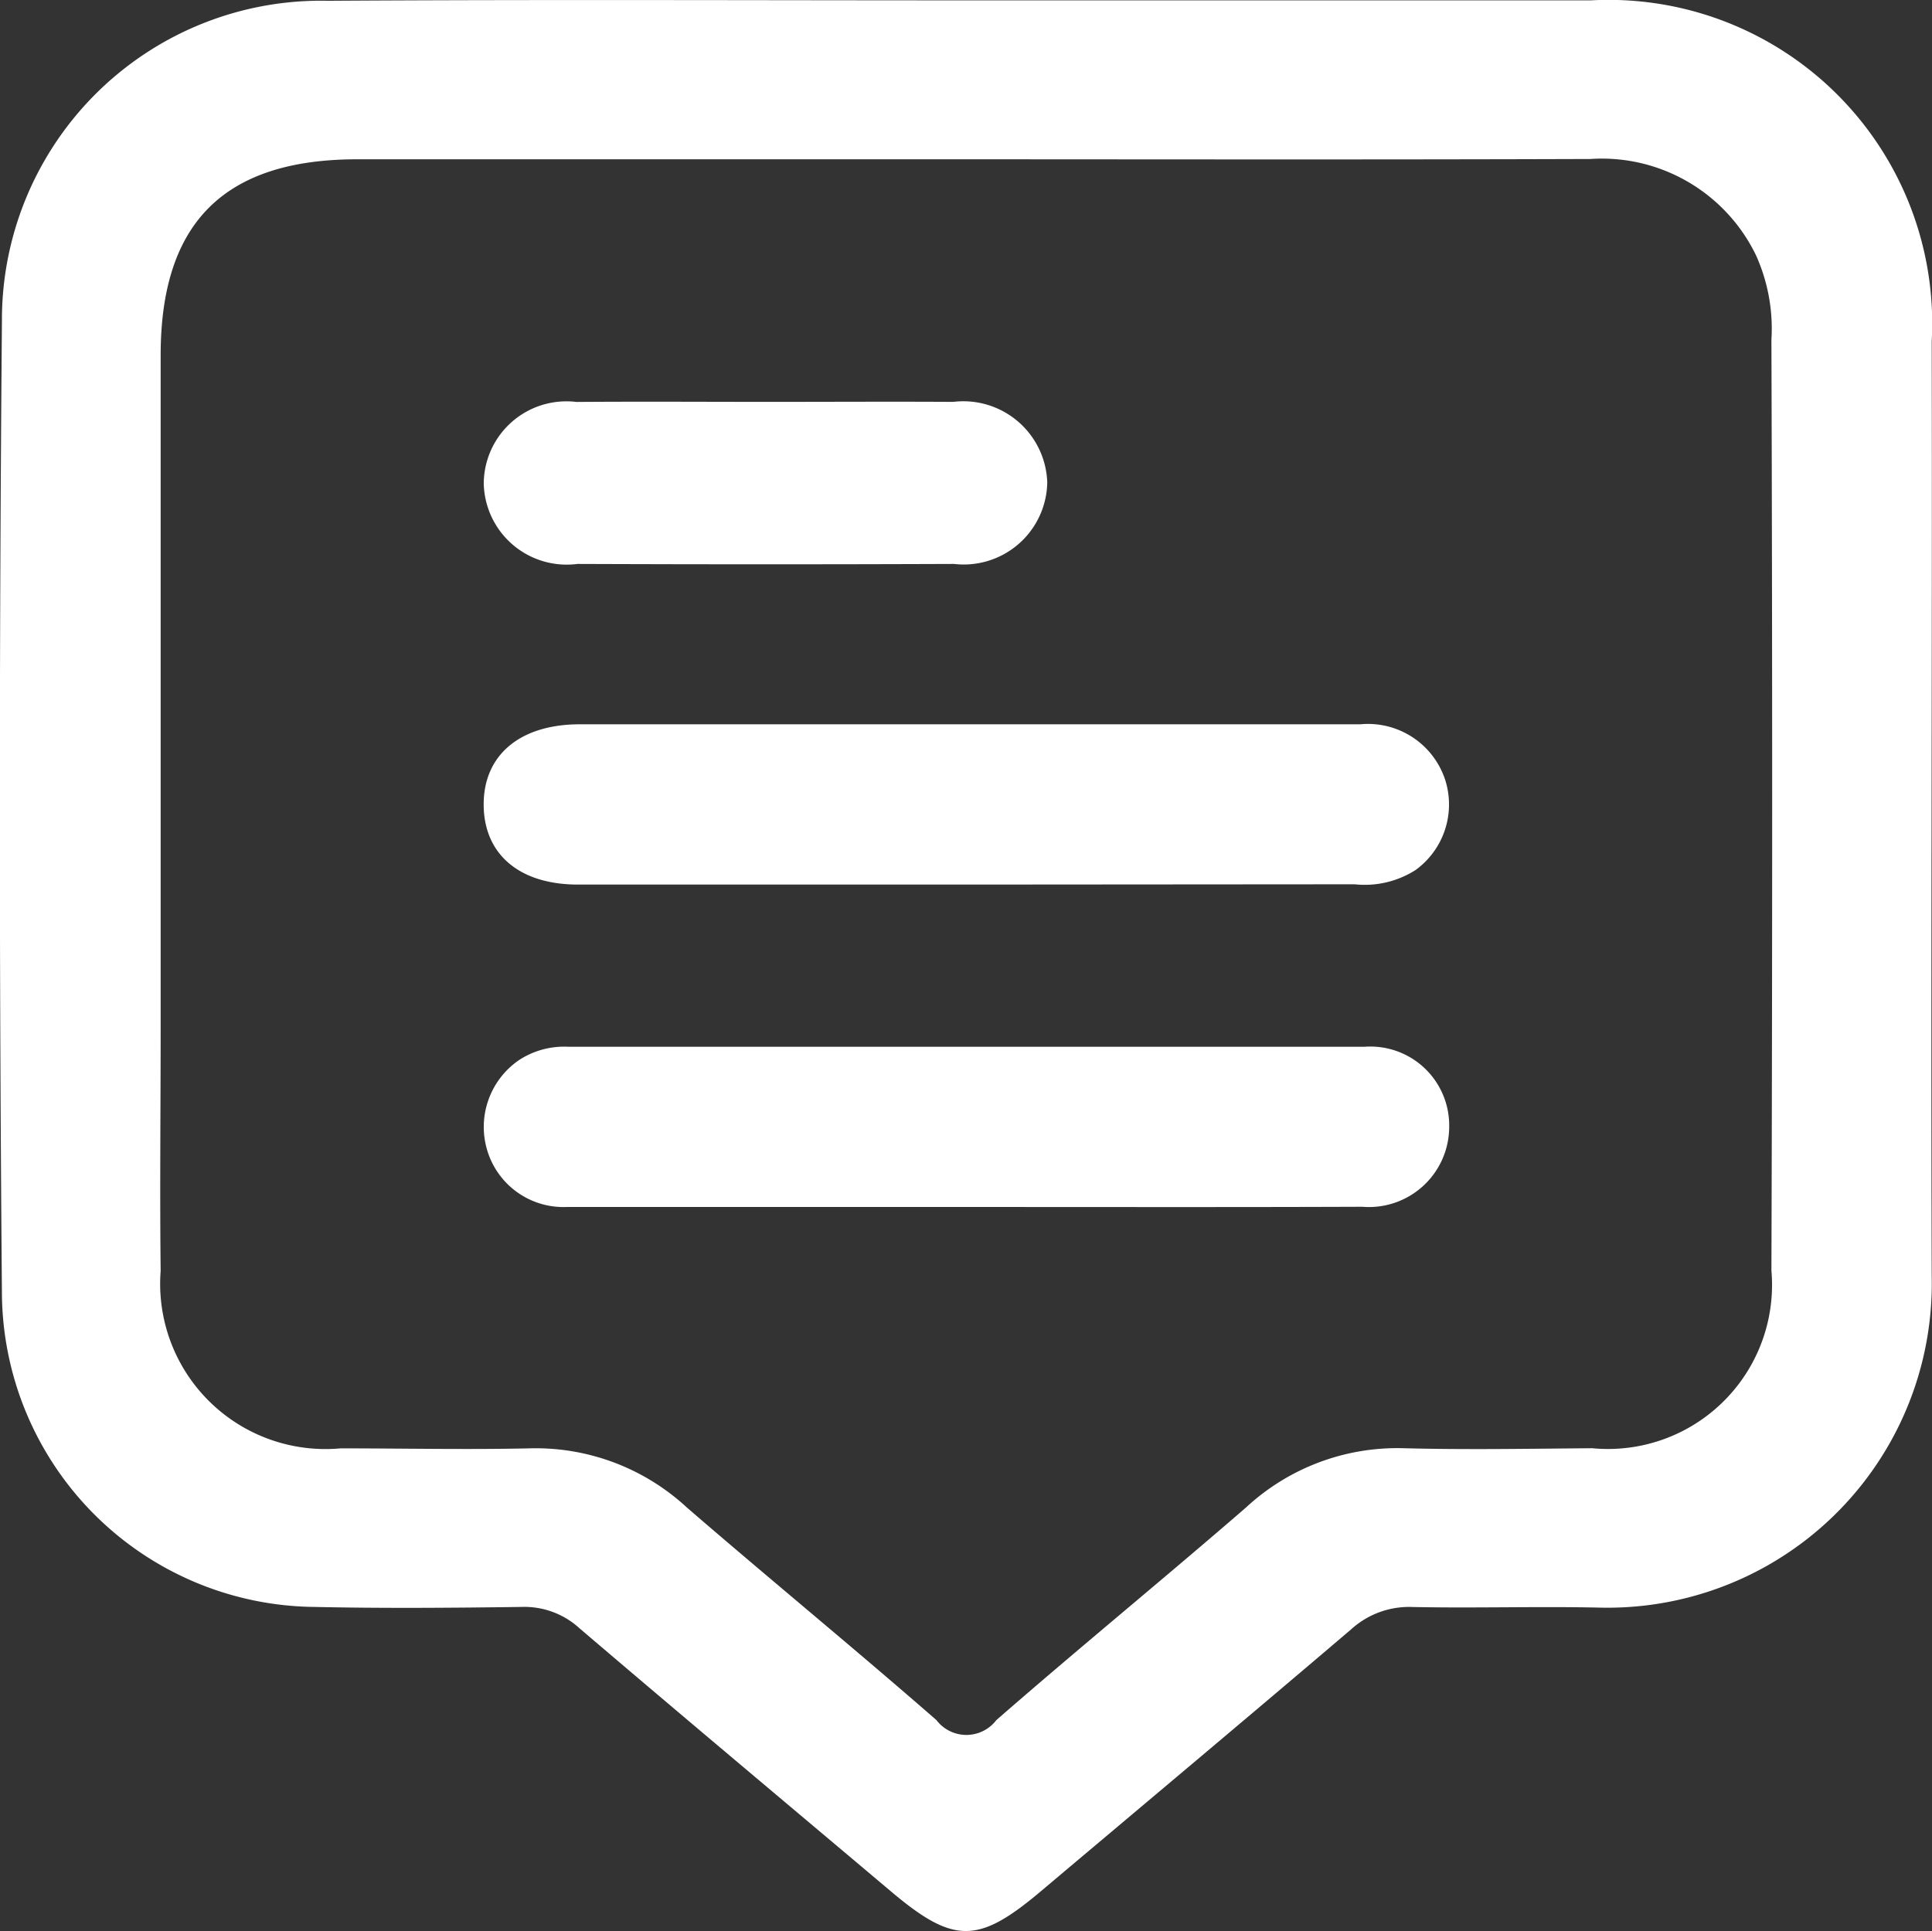
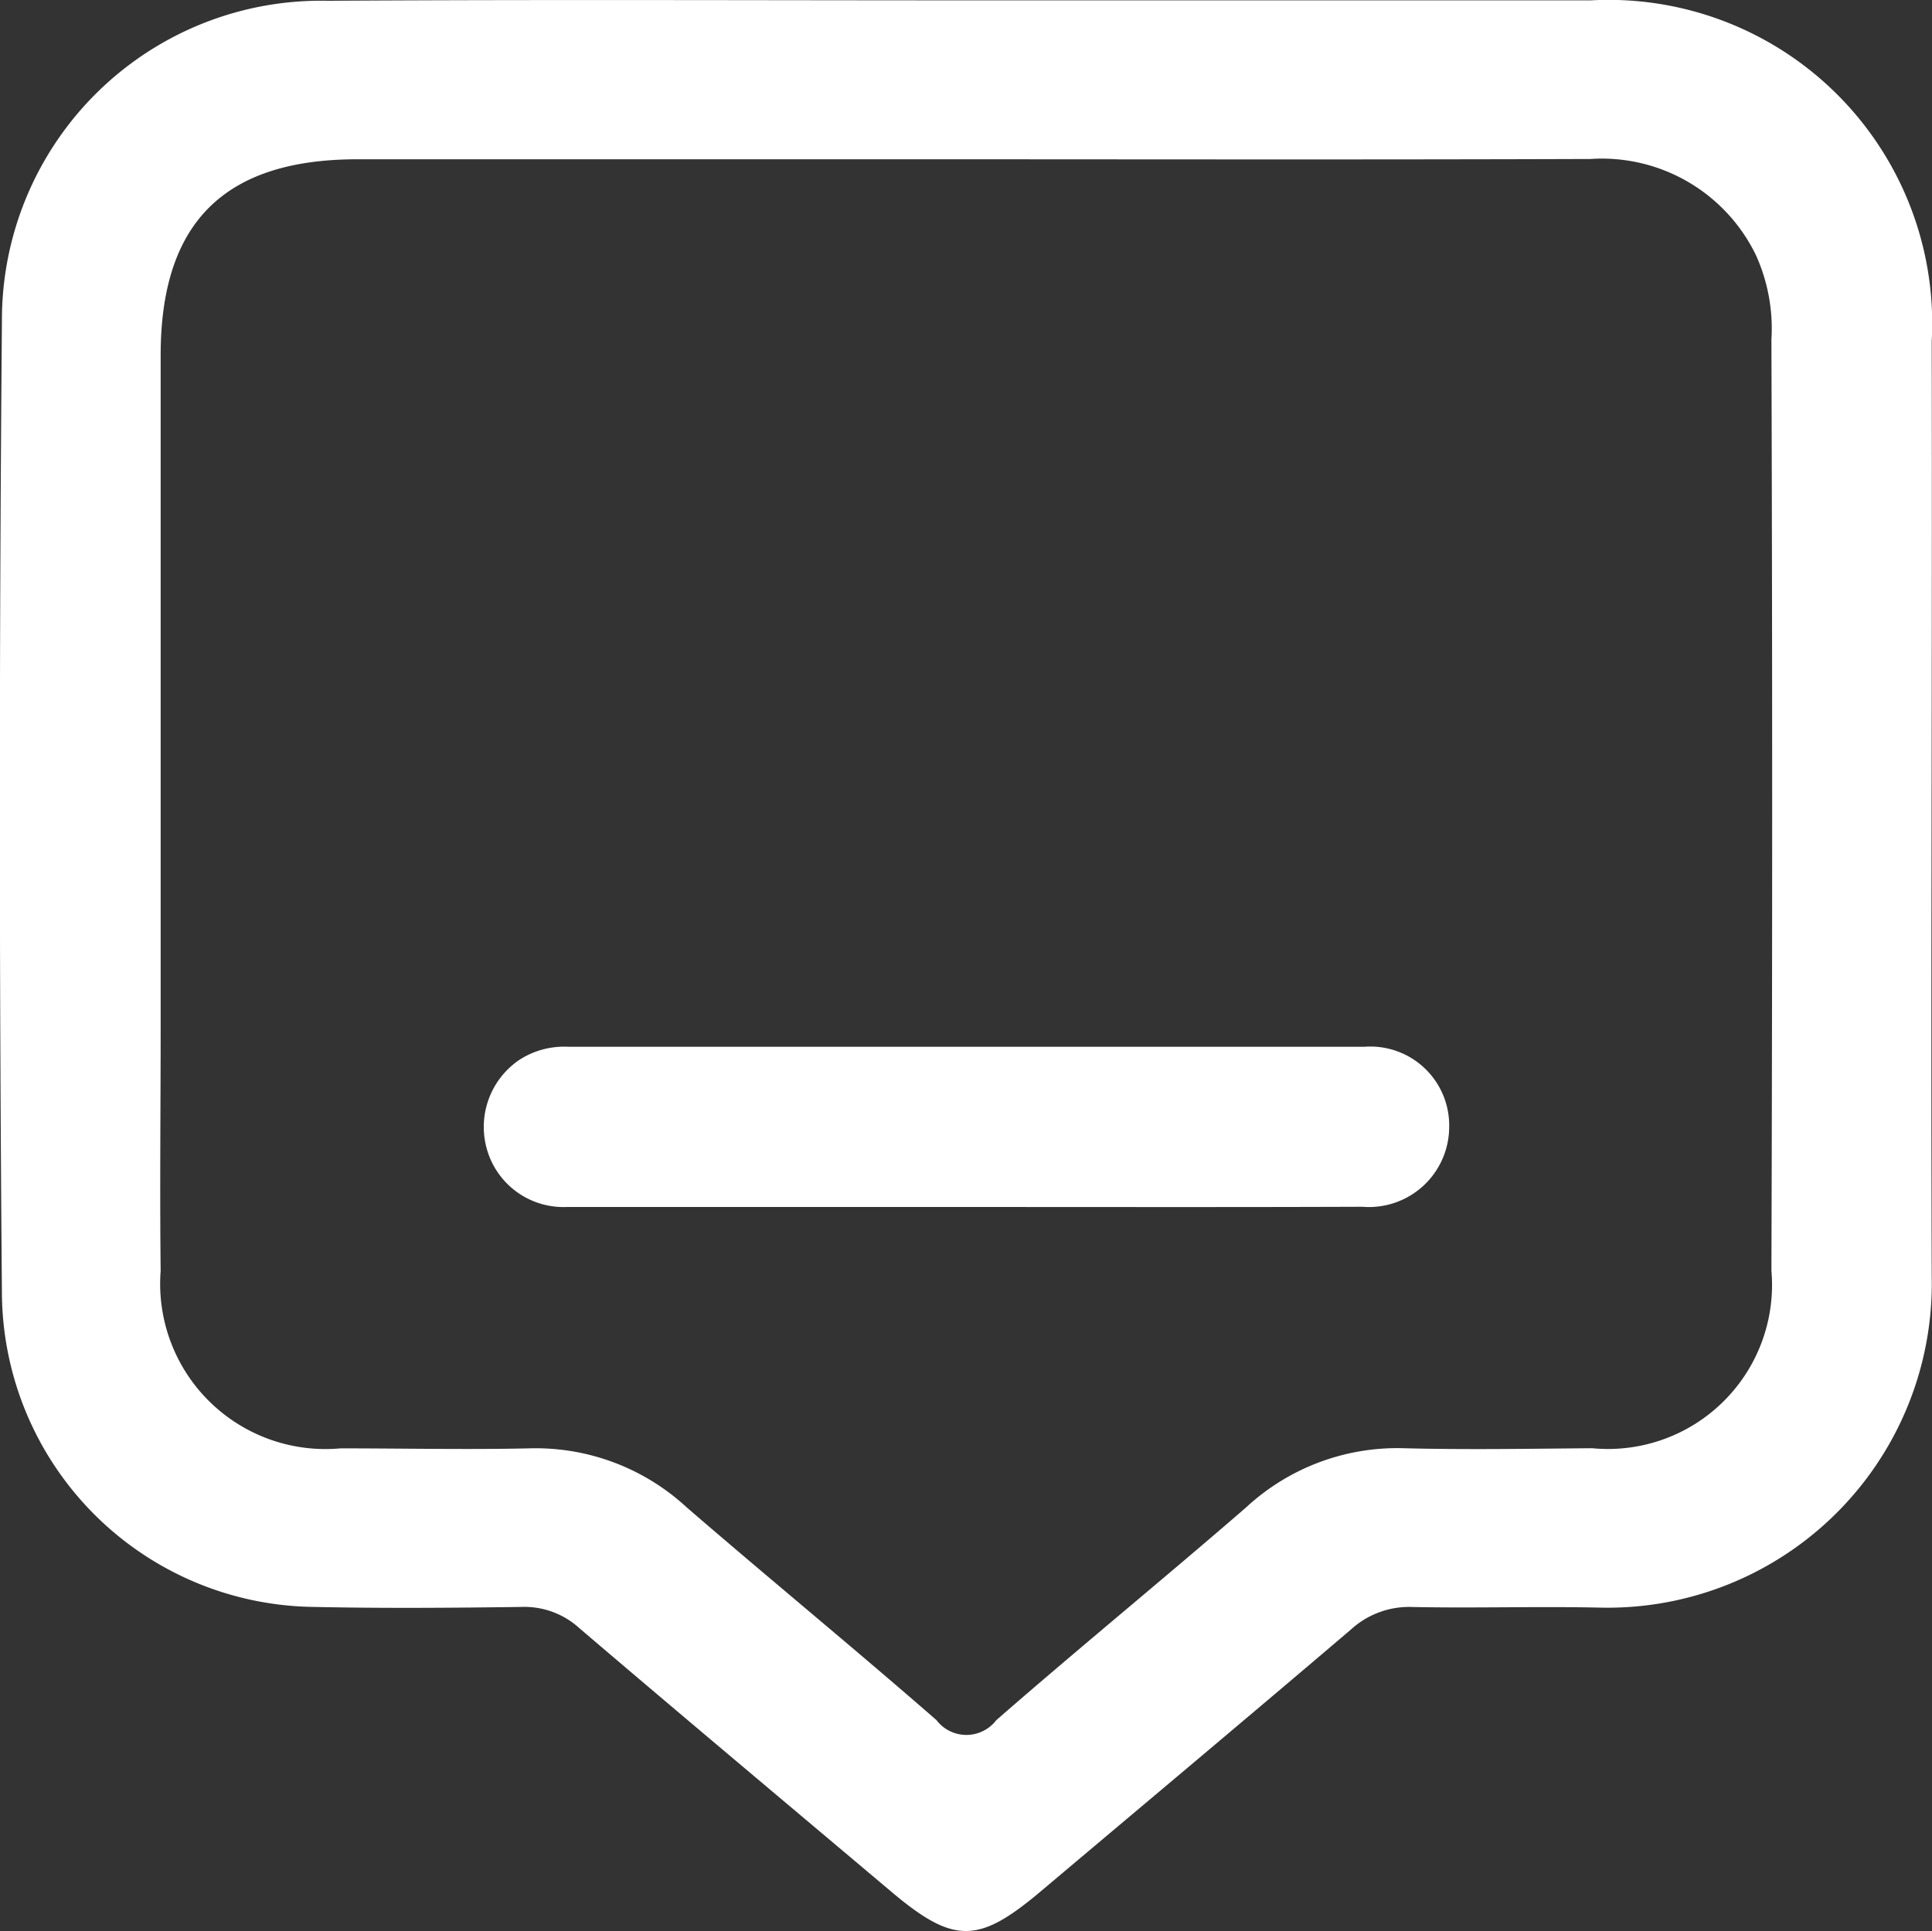
<svg xmlns="http://www.w3.org/2000/svg" width="27.082" height="27.071" viewBox="0 0 27.082 27.071">
  <rect x="0" y="0" width="27.082" height="27.071" fill="#333333" stroke="none" />
  <g id="чат" transform="translate(460.147 -223.947)">
    <path id="Контур_4585" data-name="Контур 4585" d="M-446.566,223.952q4.36,0,8.719,0a4.537,4.537,0,0,1,4.778,4.78c.008,4.368-.013,8.737,0,13.106a4.546,4.546,0,0,1-4.634,4.647c-.88-.02-1.762.009-2.642-.009a1.207,1.207,0,0,0-.861.312c-1.447,1.233-2.905,2.454-4.359,3.68-.874.736-1.218.735-2.1-.011-1.454-1.226-2.911-2.447-4.358-3.682a1.144,1.144,0,0,0-.811-.3c-.969.013-1.938.021-2.906,0a4.426,4.426,0,0,1-4.38-4.39q-.058-6.817,0-13.634a4.474,4.474,0,0,1,4.571-4.493C-452.555,223.939-449.561,223.952-446.566,223.952Zm-.011,2.228h-8.56c-1.865,0-2.757.886-2.758,2.745q0,4.7,0,9.405c0,1.145-.013,2.29,0,3.434a2.317,2.317,0,0,0,2.521,2.488c.881,0,1.762.019,2.642,0a3.118,3.118,0,0,1,2.212.828c1.157,1,2.344,1.973,3.5,2.982a.528.528,0,0,0,.839,0c1.154-1.007,2.34-1.976,3.5-2.981a3.119,3.119,0,0,1,2.211-.831c.88.023,1.761.007,2.642,0a2.3,2.3,0,0,0,2.512-2.49q.021-6.525,0-13.051a2.5,2.5,0,0,0-.216-1.183,2.4,2.4,0,0,0-2.323-1.35C-440.765,226.186-443.671,226.181-446.577,226.18Z" transform="translate(0)" fill="#fff" />
-     <path id="Контур_4586" data-name="Контур 4586" d="M-389.291,322.234q-2.7,0-5.391,0c-.82,0-1.314-.422-1.322-1.108-.008-.7.5-1.139,1.349-1.139q5.47,0,10.94,0a1.139,1.139,0,0,1,1.188.776,1.135,1.135,0,0,1-.414,1.267,1.325,1.325,0,0,1-.855.2Z" transform="translate(-57.363 -85.886)" fill="#fff" />
    <path id="Контур_4587" data-name="Контур 4587" d="M-389.267,364.984c-1.867,0-3.735,0-5.6,0a1.116,1.116,0,0,1-1.118-.8,1.136,1.136,0,0,1,.444-1.257,1.155,1.155,0,0,1,.7-.189q5.576,0,11.151,0a1.106,1.106,0,0,1,1.191,1.131,1.125,1.125,0,0,1-1.217,1.112C-385.567,364.988-387.417,364.984-389.267,364.984Z" transform="translate(-57.334 -124.116)" fill="#fff" />
-     <path id="Контур_4588" data-name="Контур 4588" d="M-392.006,277.216c.862,0,1.725-.005,2.587,0a1.177,1.177,0,0,1,1.318,1.131,1.171,1.171,0,0,1-1.307,1.141q-2.64.01-5.279,0A1.163,1.163,0,0,1-396,278.359a1.159,1.159,0,0,1,1.3-1.142C-393.8,277.21-392.9,277.216-392.006,277.216Z" transform="translate(-57.366 -47.635)" fill="#fff" />
  </g>
</svg>